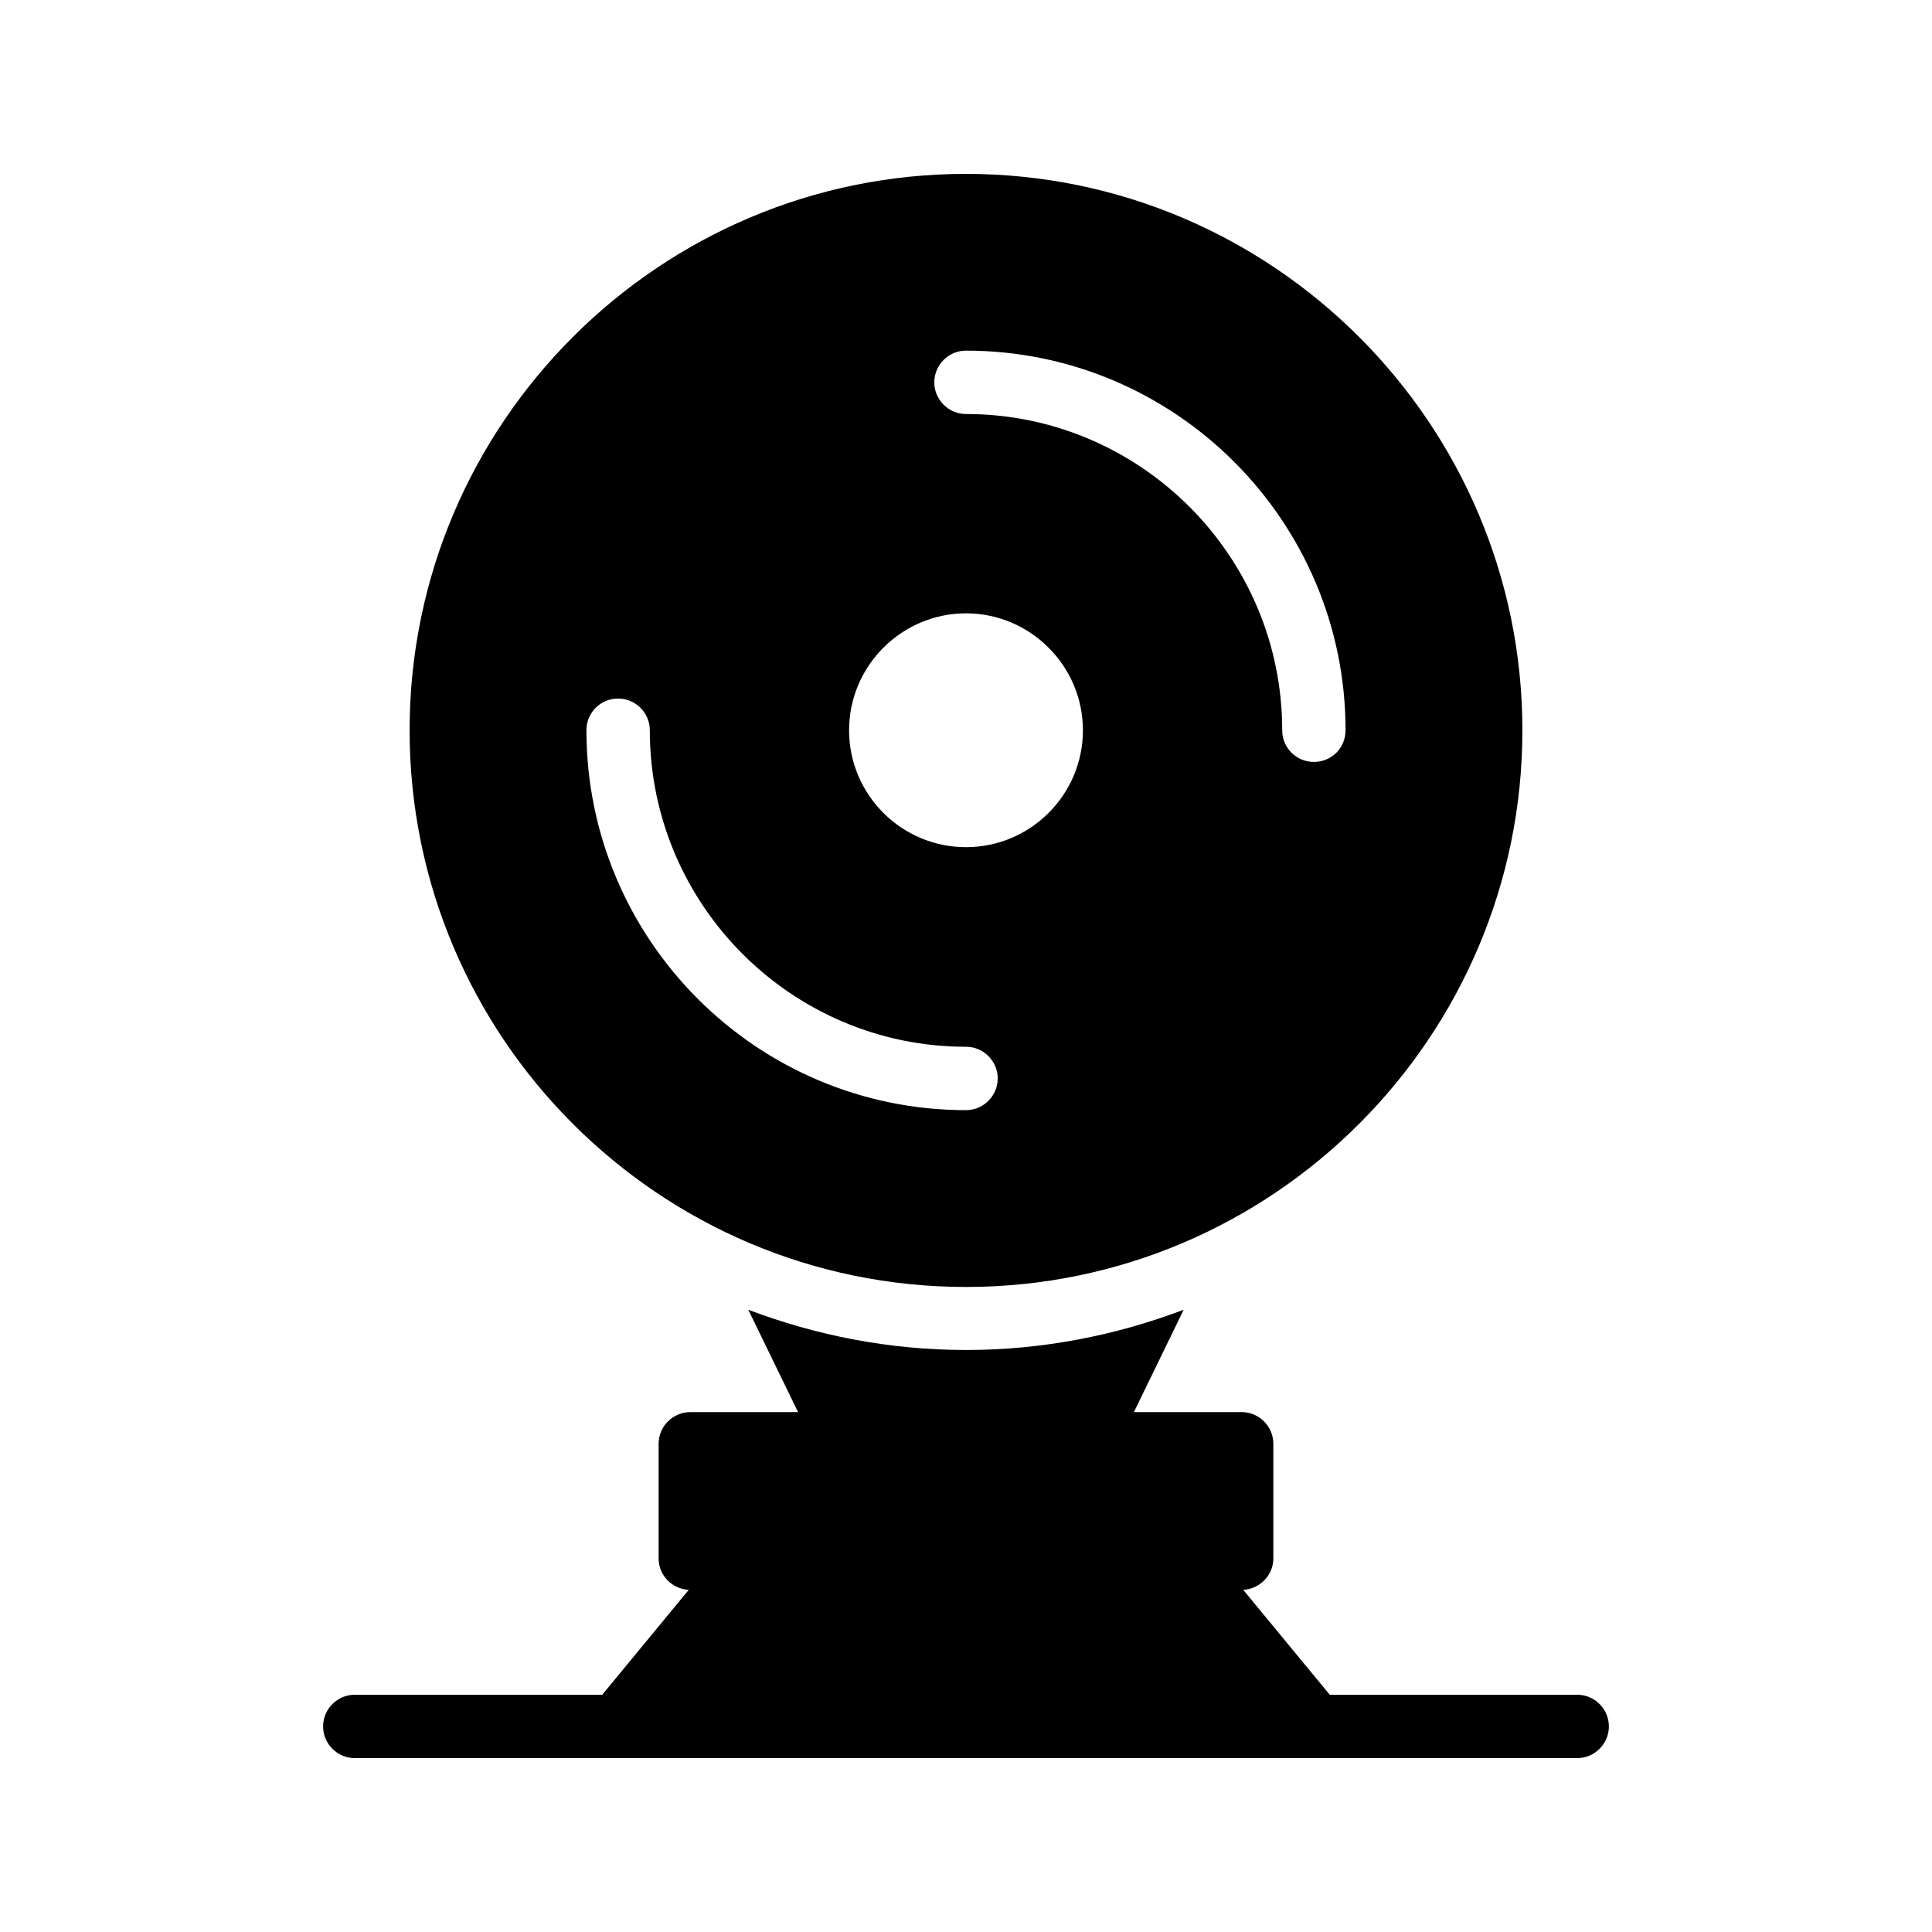
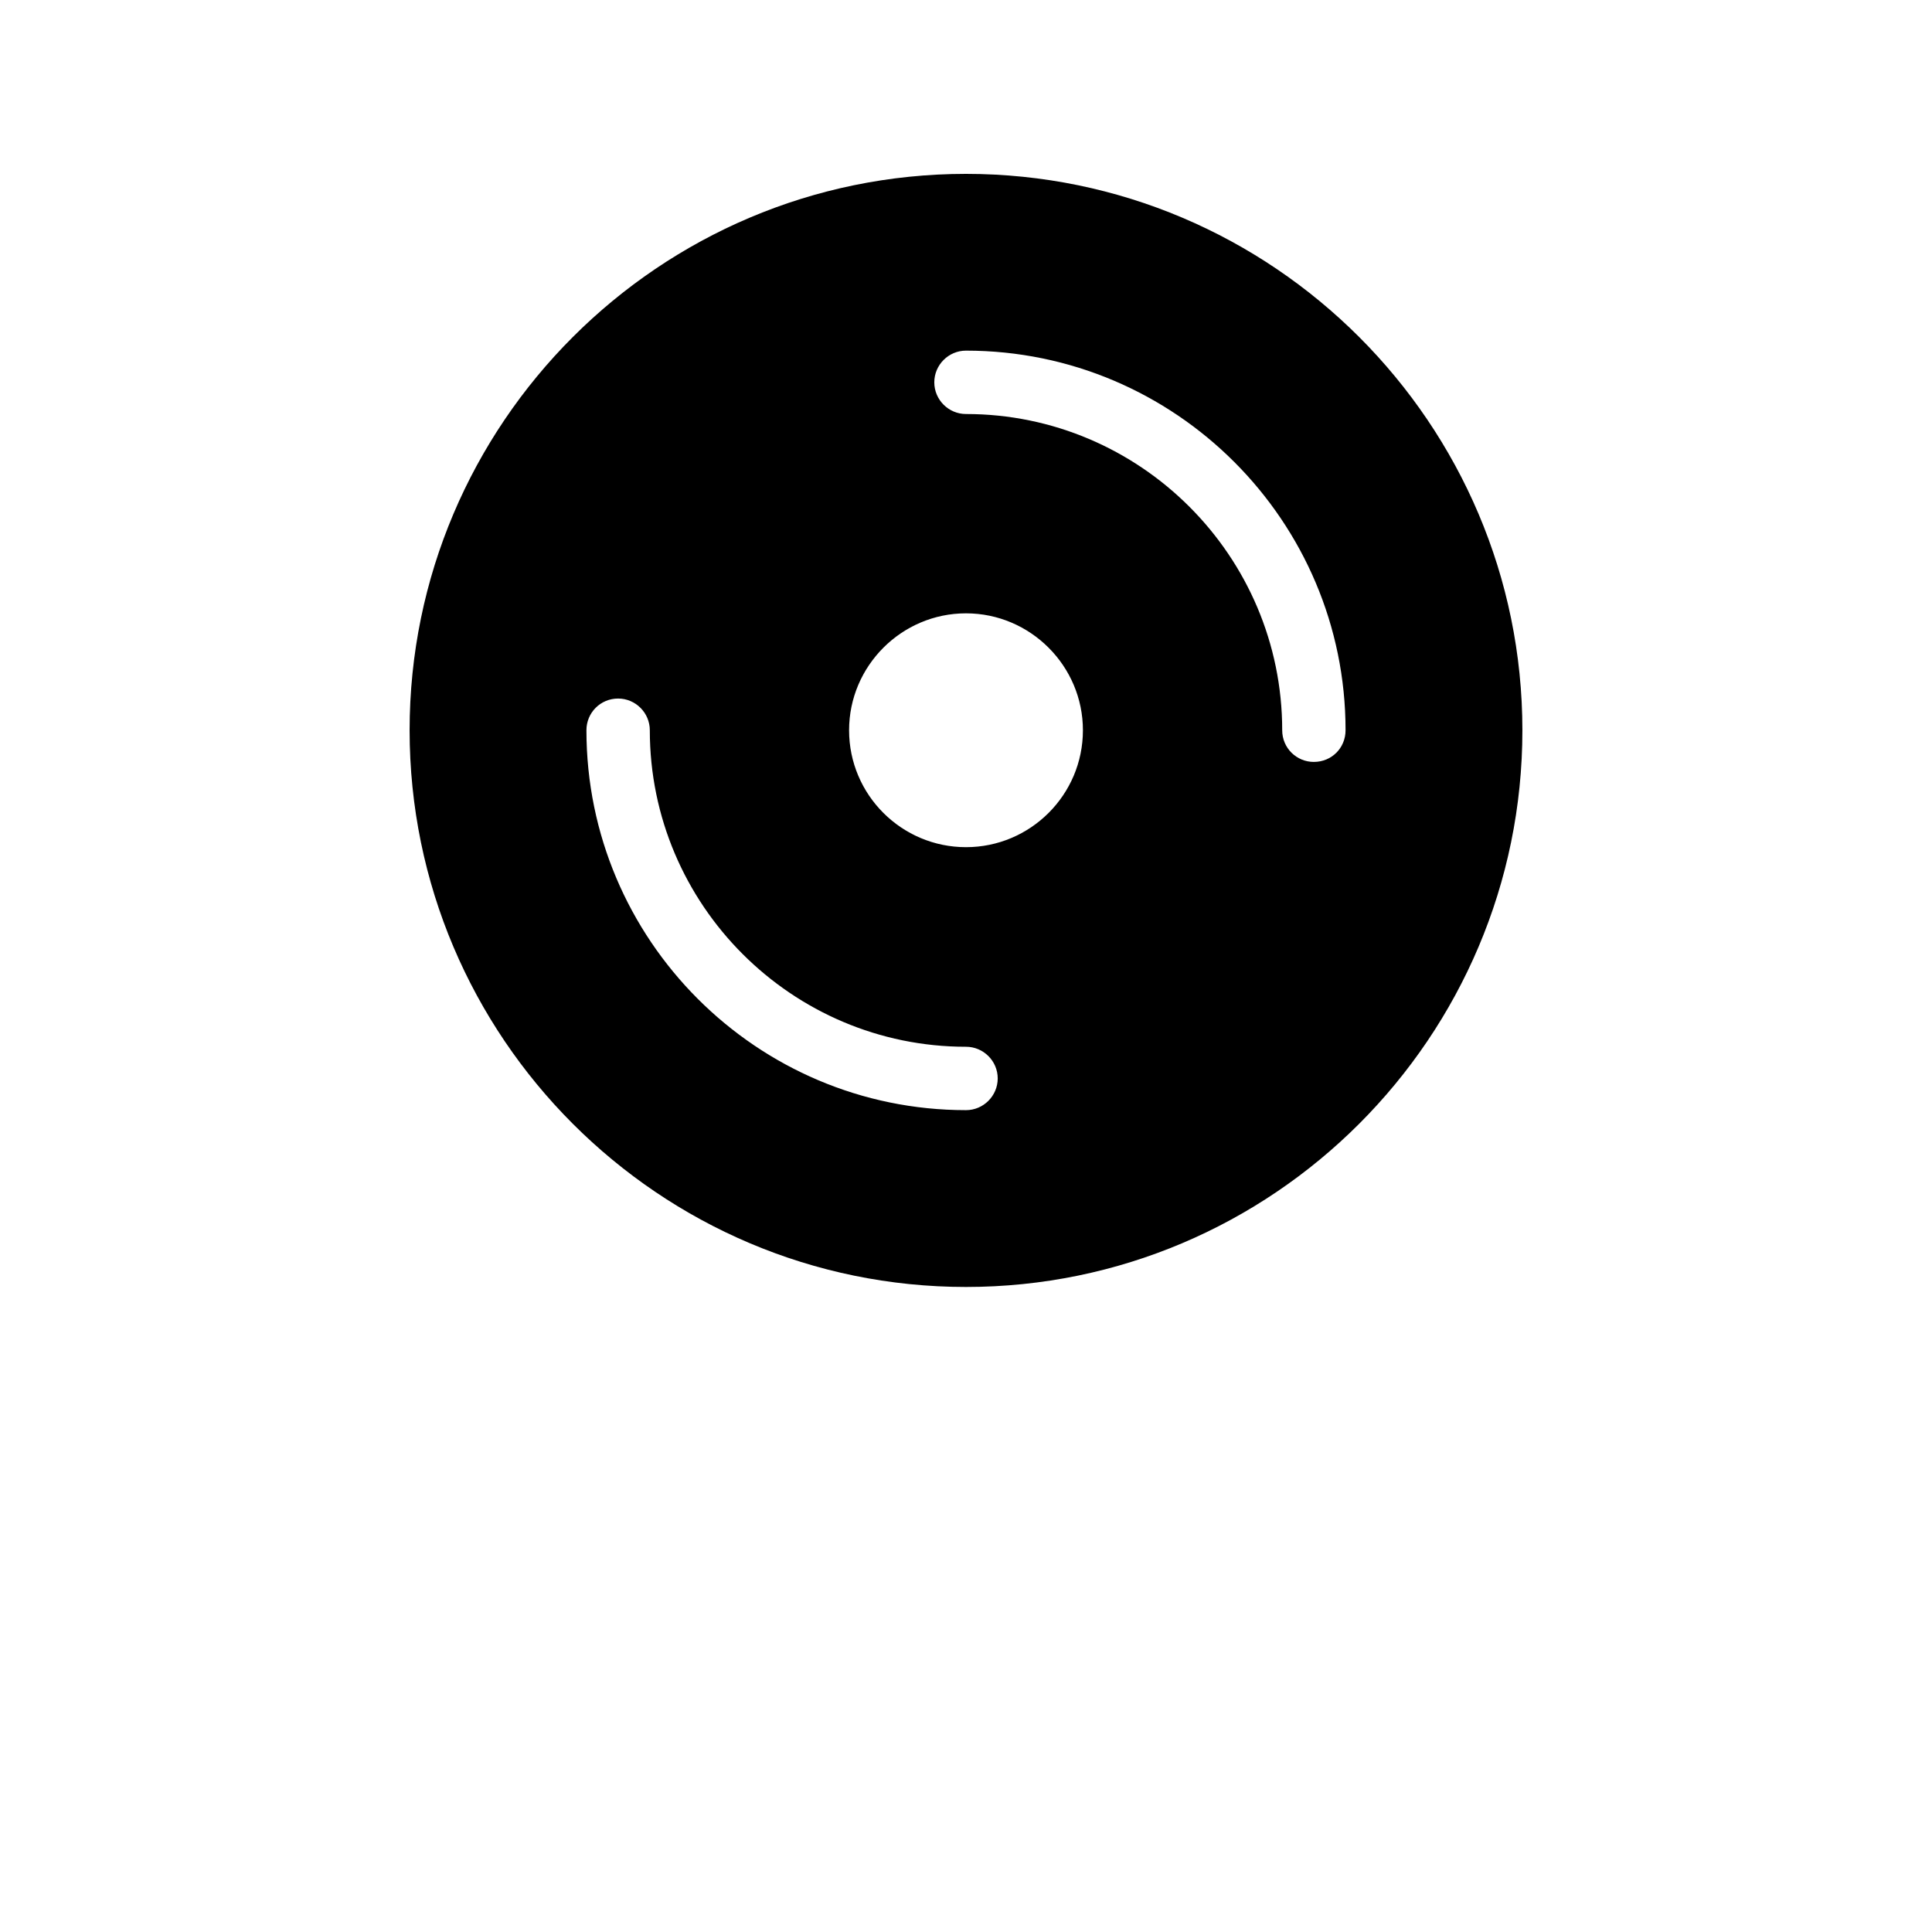
<svg xmlns="http://www.w3.org/2000/svg" fill="#000000" width="800px" height="800px" version="1.1" viewBox="144 144 512 512">
  <g>
-     <path d="m570.37 601.52c0-4.617-3.777-8.398-8.398-8.398h-65.578l-22.922-27.793c4.367-0.25 7.977-3.863 7.977-8.312v-30.398c0-4.617-3.777-8.398-8.398-8.398h-28.551l13.184-27.121c-17.969 6.801-37.367 10.664-57.688 10.664-20.32 0-39.719-3.863-57.688-10.664l13.184 27.121h-28.551c-4.617 0-8.398 3.777-8.398 8.398v30.398c0 4.449 3.527 8.062 7.977 8.312l-22.918 27.793h-65.578c-4.617 0-8.398 3.777-8.398 8.398 0 4.617 3.777 8.398 8.398 8.398h323.95c4.617-0.004 8.398-3.781 8.398-8.398z" />
    <path d="m400 190.08c-81.281 0-147.45 66.168-147.45 147.45 0 81.367 66.168 147.53 147.45 147.53s147.45-66.168 147.45-147.53c-0.004-81.281-66.168-147.45-147.45-147.45zm0 248.12c-55.504 0-100.59-45.176-100.59-100.68 0-4.617 3.695-8.398 8.398-8.398 4.617 0 8.398 3.777 8.398 8.398 0 46.266 37.617 83.883 83.801 83.883 4.617 0 8.398 3.777 8.398 8.398-0.008 4.621-3.785 8.398-8.402 8.398zm0-69.691c-17.047 0-30.984-13.855-30.984-30.984 0-17.047 13.938-30.984 30.984-30.984s30.984 13.938 30.984 30.984c0 17.129-13.941 30.984-30.984 30.984zm92.195-22.59c-4.617 0-8.398-3.695-8.398-8.398 0-46.184-37.617-83.801-83.801-83.801-4.617 0-8.398-3.777-8.398-8.398 0-4.617 3.777-8.398 8.398-8.398 55.504 0 100.59 45.176 100.59 100.59 0.004 4.707-3.691 8.402-8.395 8.402z" />
  </g>
</svg>